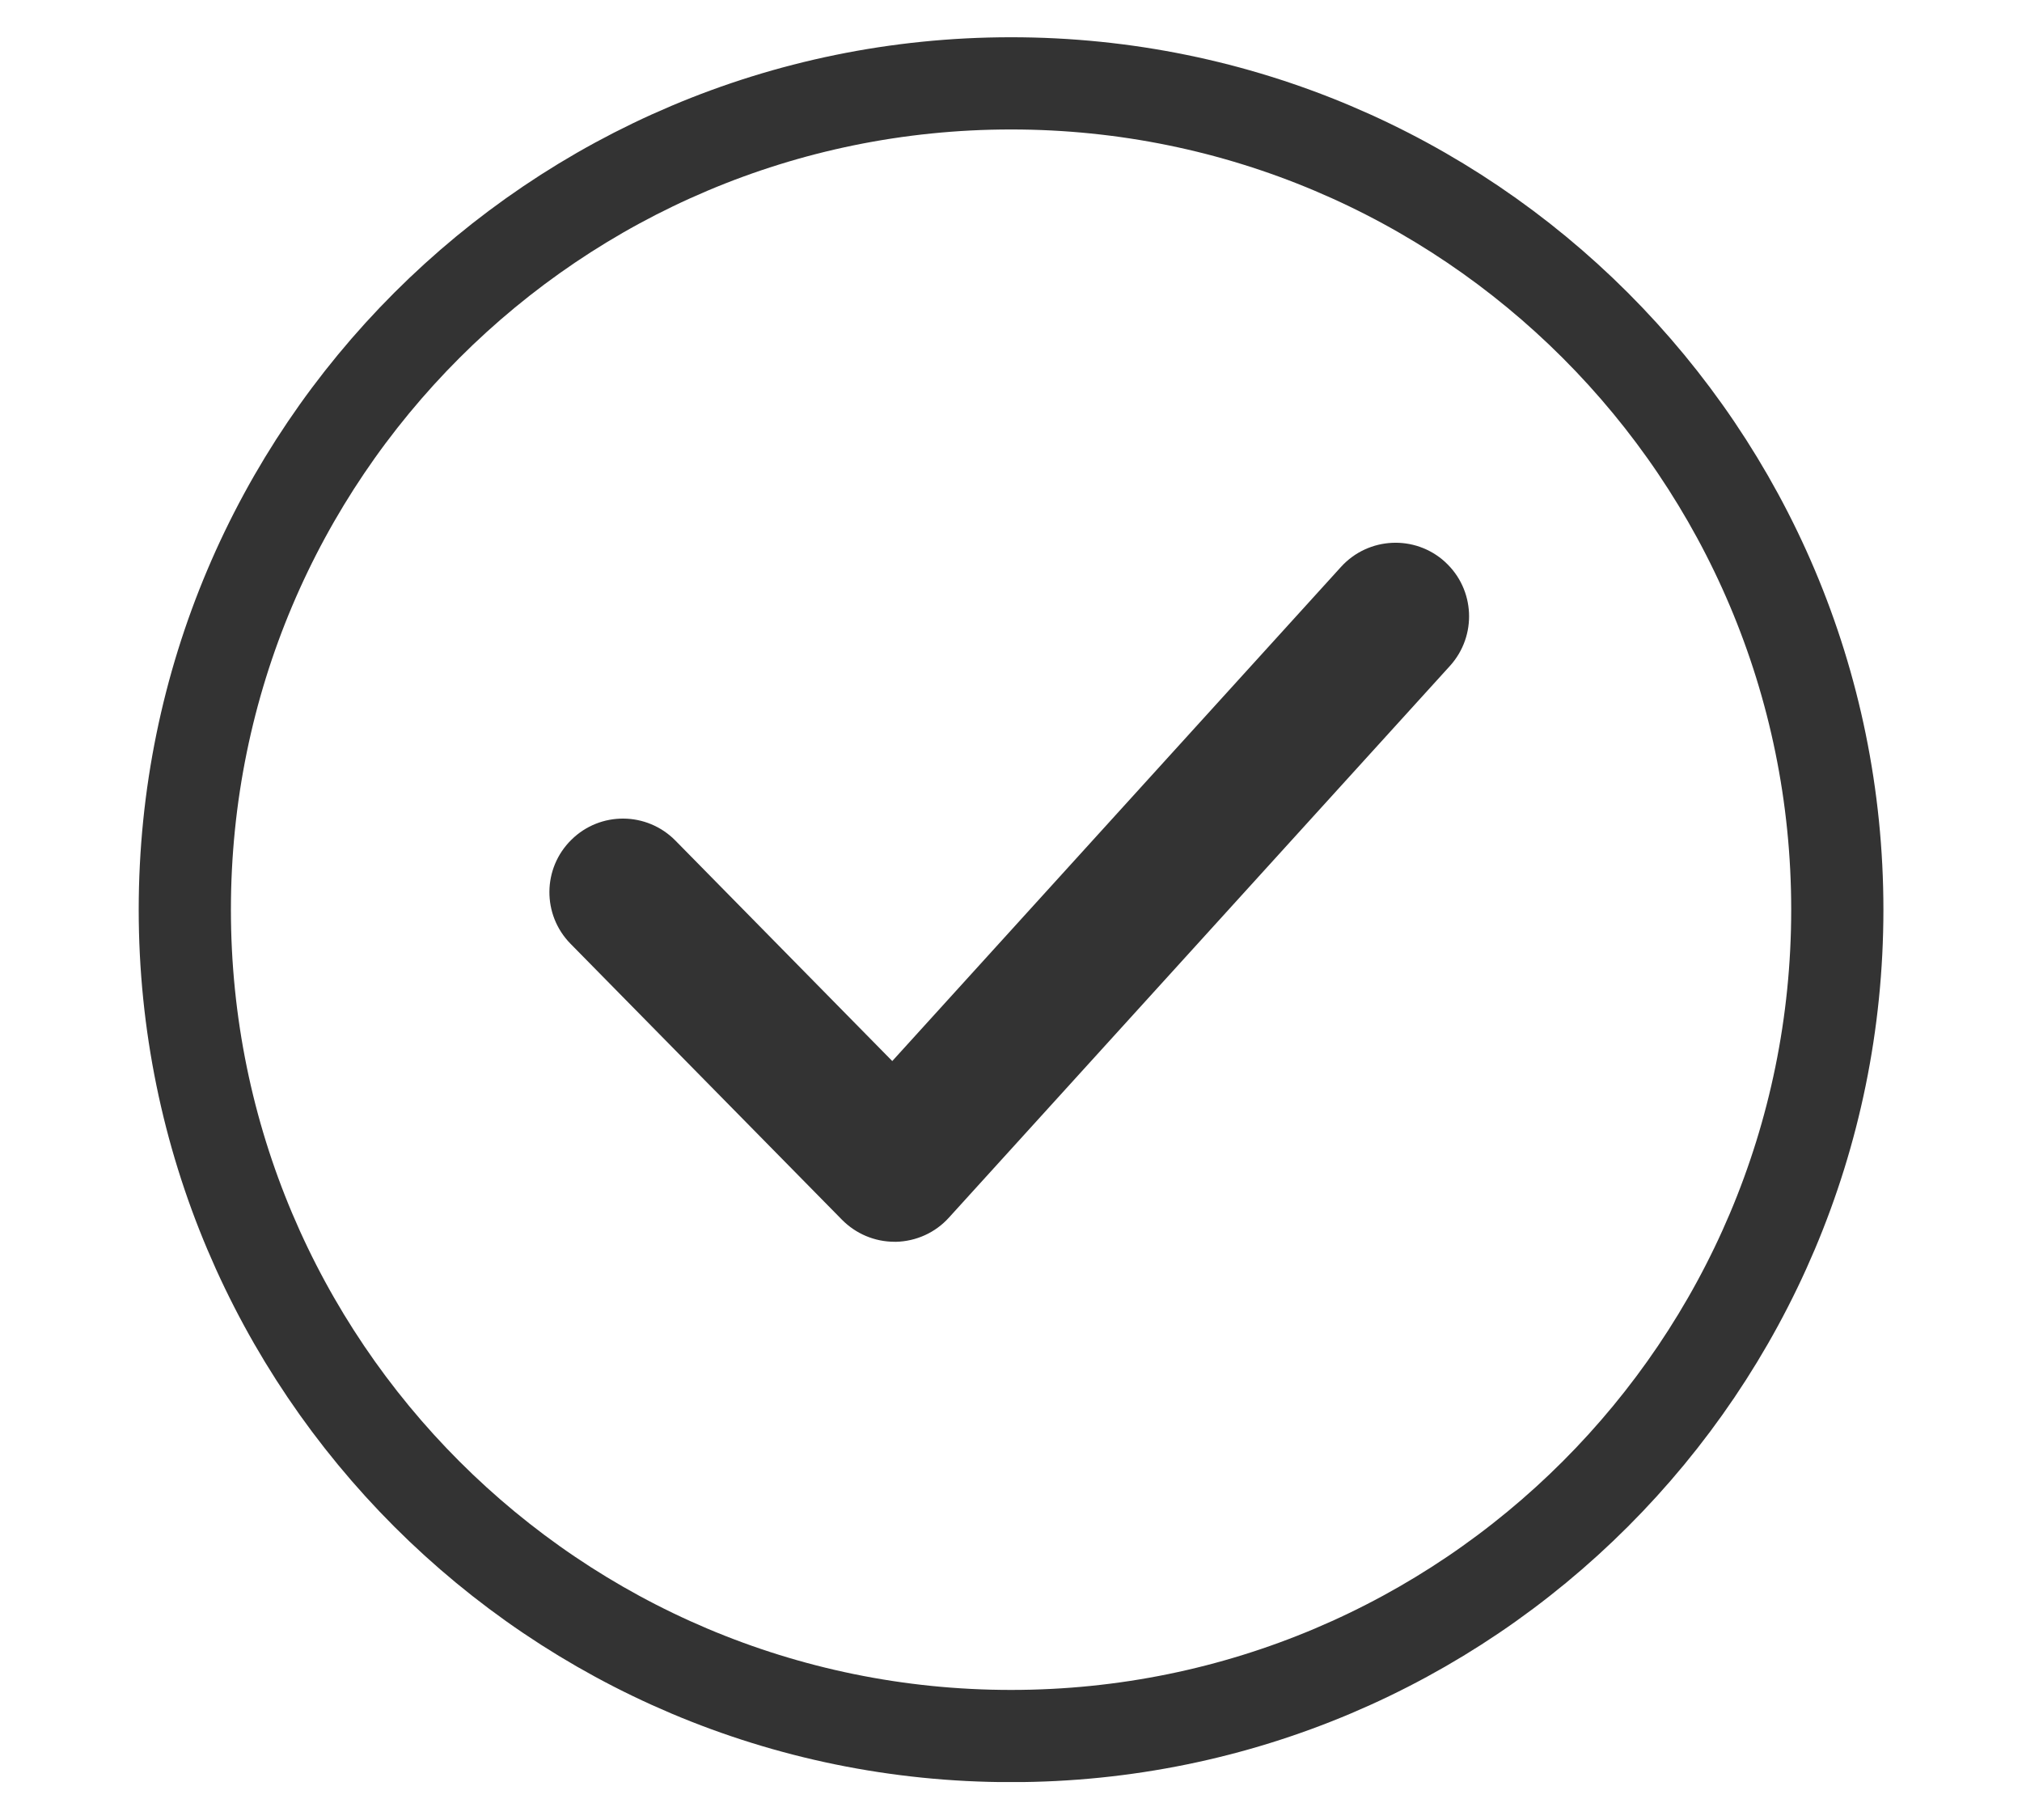
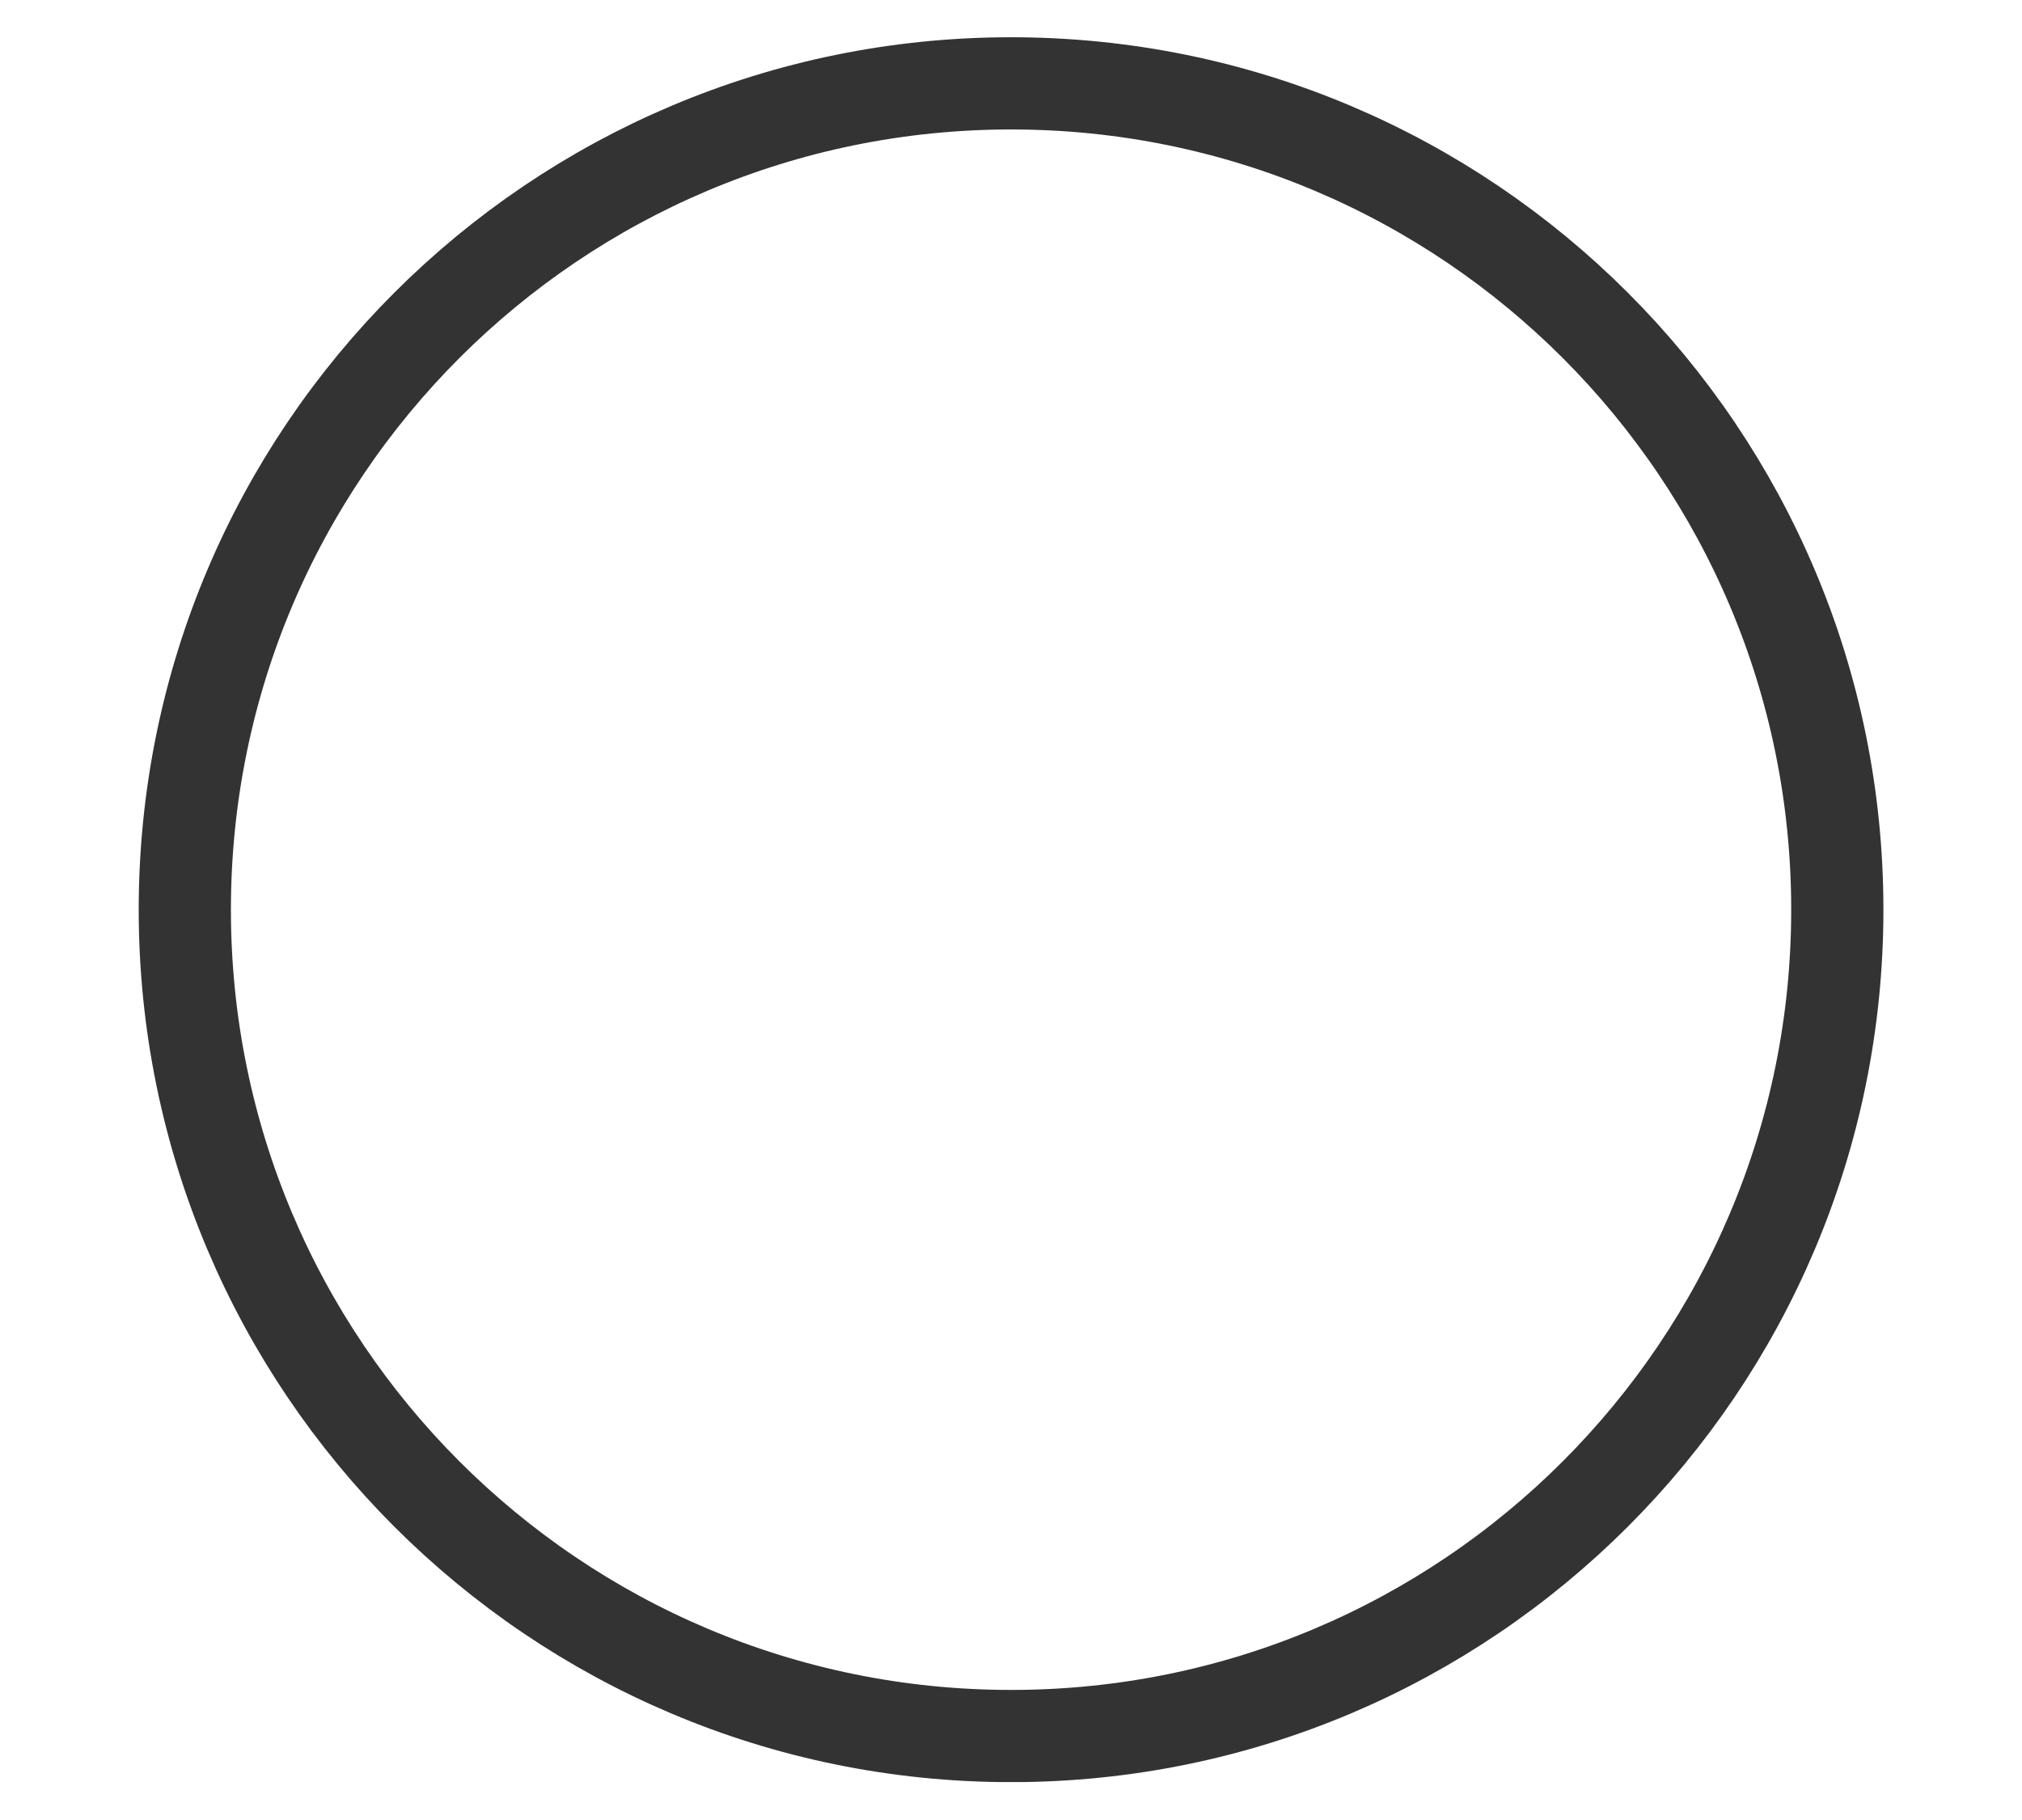
<svg xmlns="http://www.w3.org/2000/svg" width="50" height="45" viewBox="0 0 50 45" fill="none">
  <g clip-path="url(#clip0_218_4839)">
    <g clip-path="url(#clip1_218_4839)">
-       <path d="M35.732 13.892C34.991 13.218 33.84 13.271 33.162 14.015L22.064 26.235L16.703 20.785C15.996 20.067 14.845 20.057 14.13 20.763C13.413 21.466 13.403 22.619 14.109 23.336L20.82 30.158C21.165 30.507 21.63 30.703 22.118 30.703C22.129 30.703 22.141 30.703 22.152 30.704C22.653 30.693 23.127 30.479 23.463 30.108L35.855 16.464C36.53 15.717 36.475 14.568 35.732 13.893V13.892Z" fill="#333333" />
      <path d="M25.002 42.924C36.286 42.924 45.433 33.776 45.433 22.492C45.433 11.208 36.286 2.061 25.002 2.061C13.718 2.061 4.57 11.208 4.57 22.492C4.57 33.776 13.718 42.924 25.002 42.924Z" stroke="#333333" stroke-width="2.28" stroke-miterlimit="10" stroke-linecap="round" />
    </g>
  </g>
  <defs>
    <clipPath id="clip0_218_4839">
      <rect width="49.018" height="44" fill="white" transform="translate(0.82 0.5)" />
    </clipPath>
    <clipPath id="clip1_218_4839">
      <rect width="44" height="44" fill="white" transform="translate(3 0.061)" />
    </clipPath>
  </defs>
</svg>